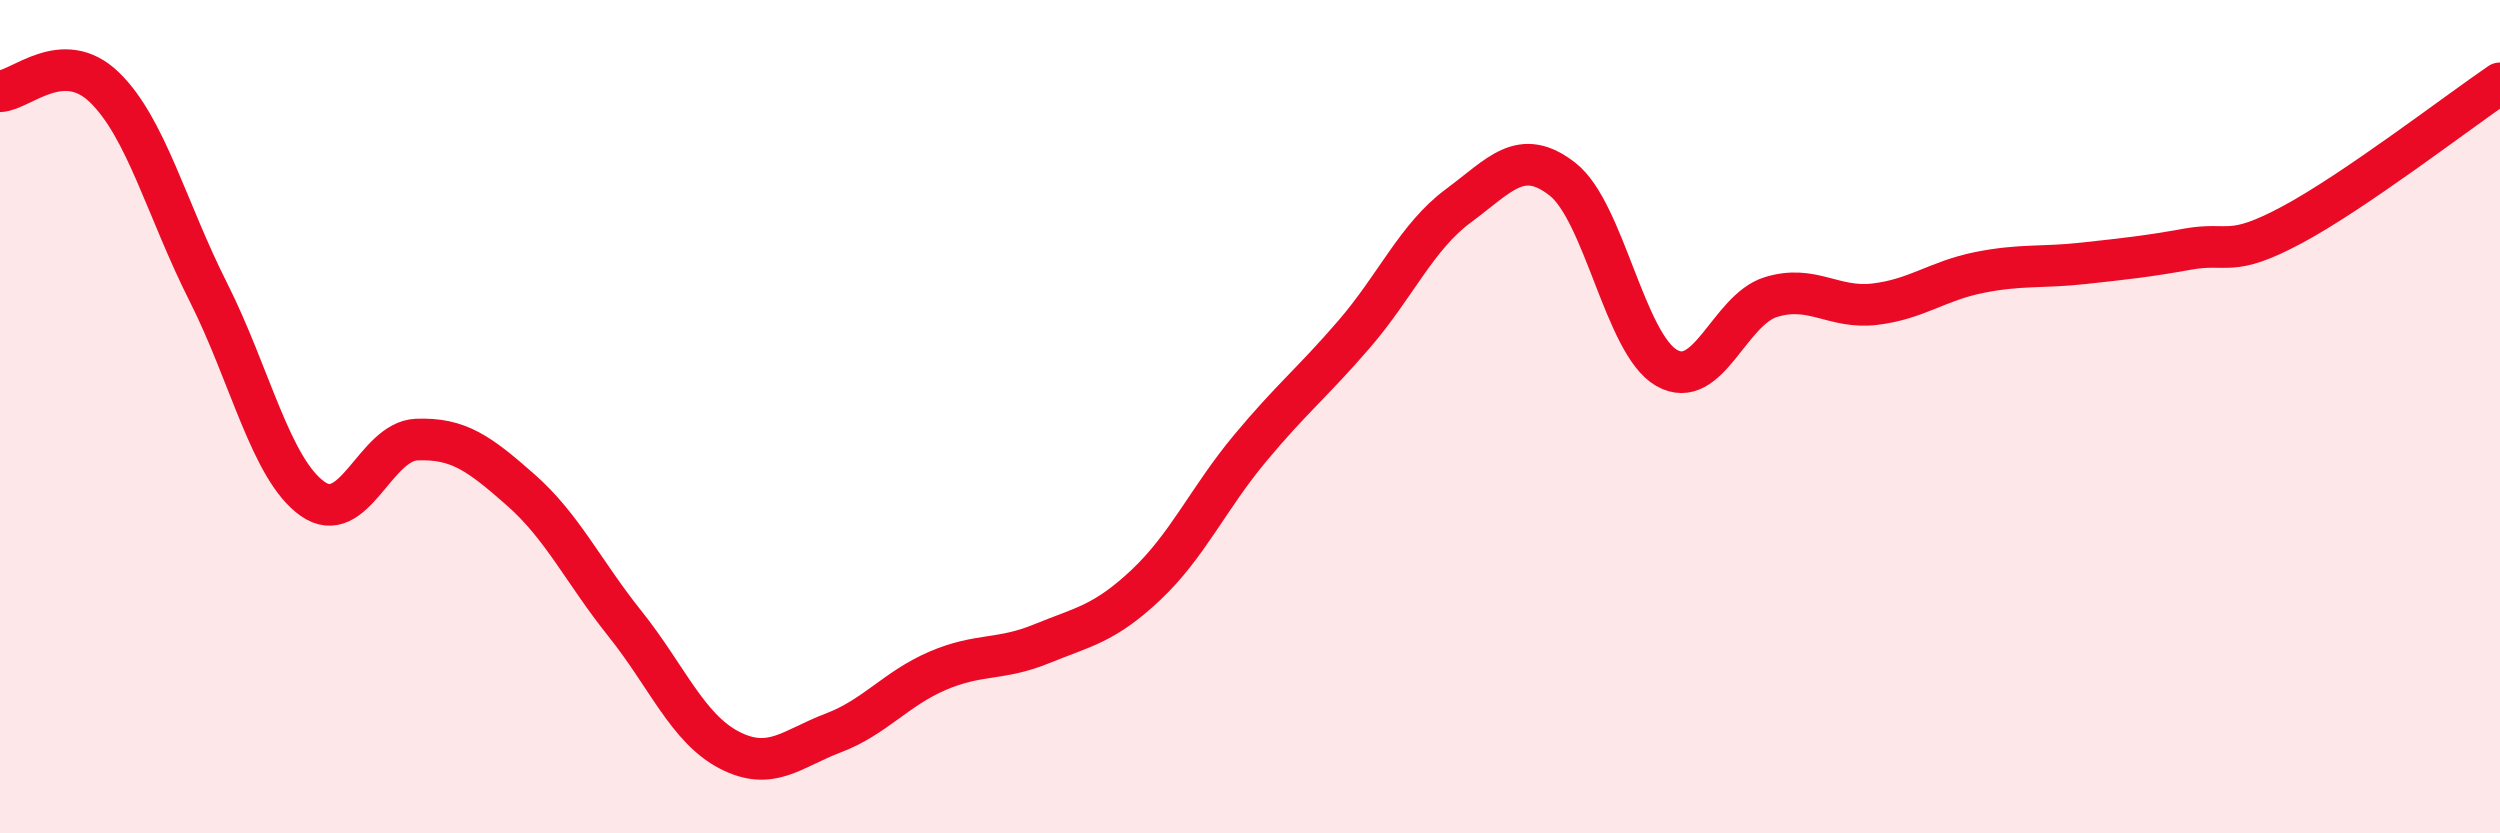
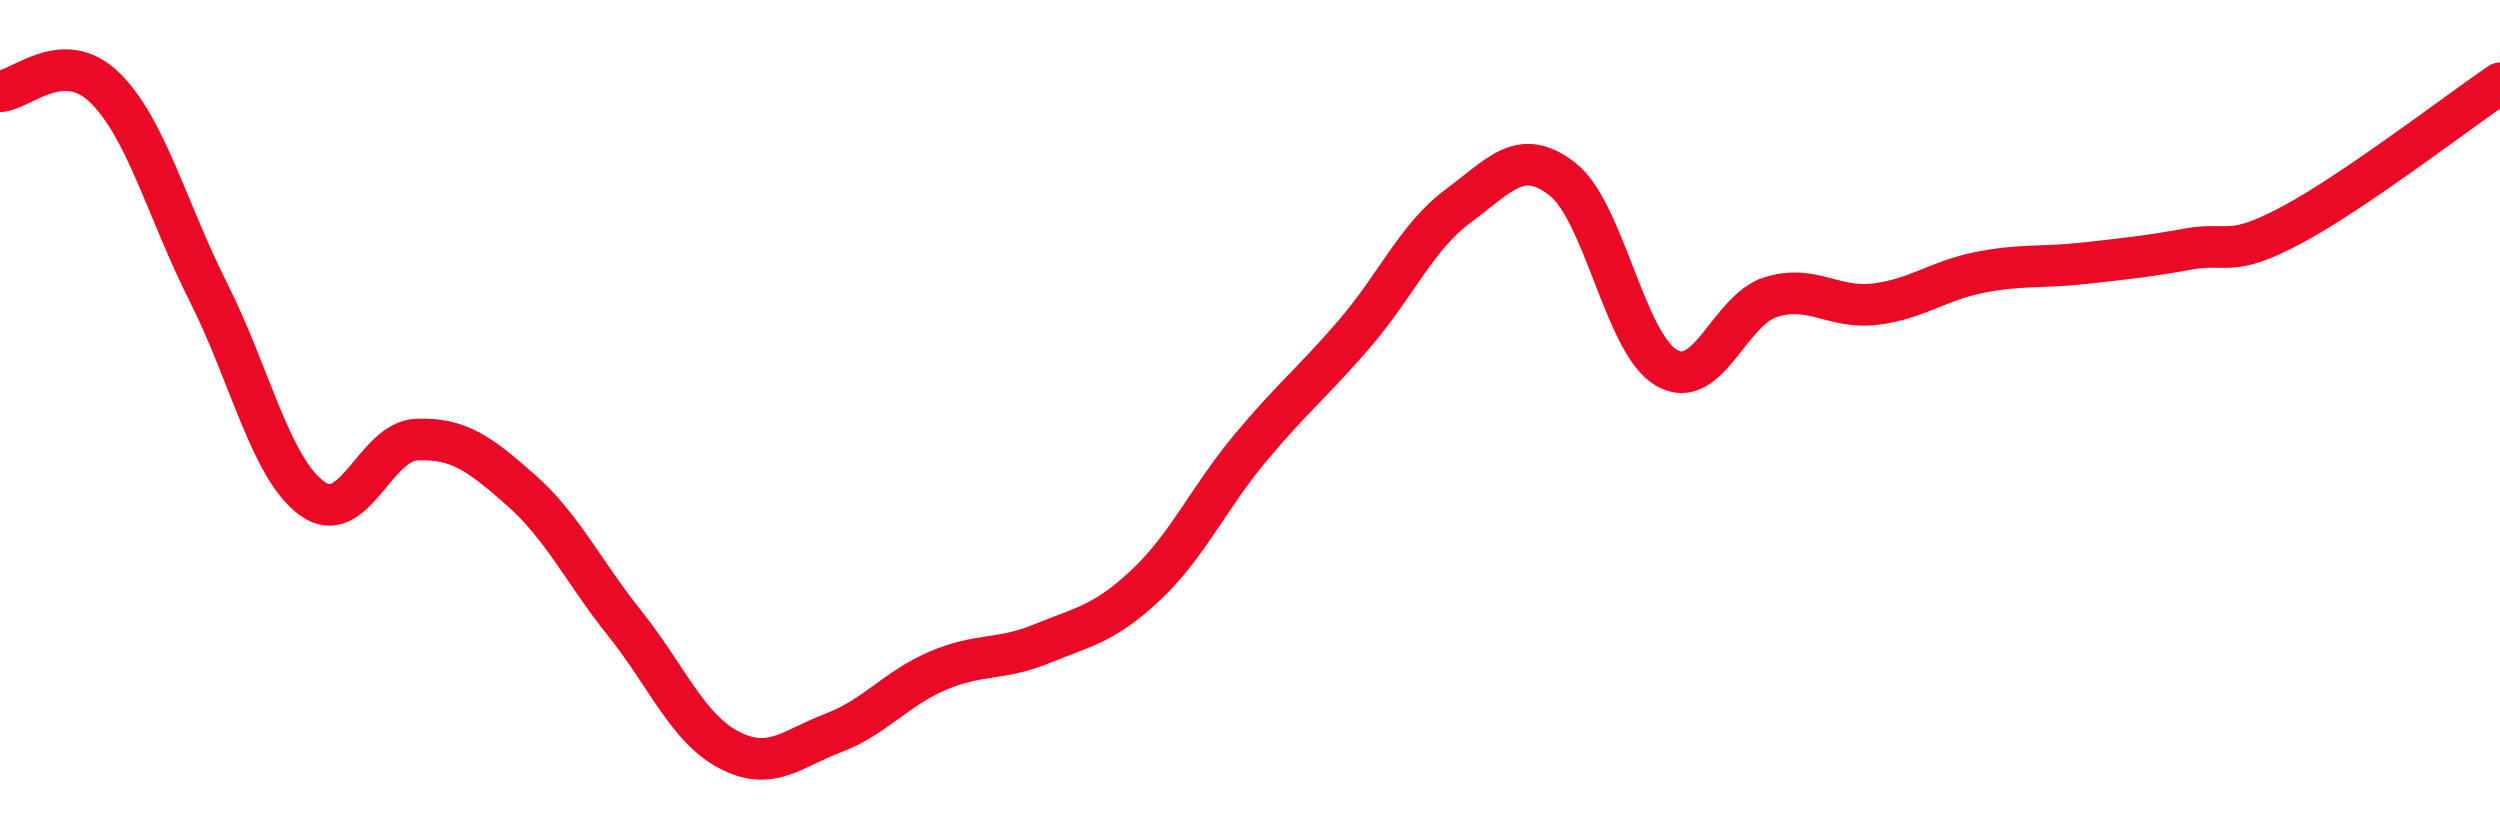
<svg xmlns="http://www.w3.org/2000/svg" width="60" height="20" viewBox="0 0 60 20">
-   <path d="M 0,2.19 C 0.5,2.17 1.5,1.13 2.5,2.09 C 3.5,3.05 4,5.03 5,7.01 C 6,8.99 6.5,11.26 7.5,11.97 C 8.5,12.68 9,10.59 10,10.55 C 11,10.51 11.5,10.88 12.5,11.76 C 13.5,12.64 14,13.72 15,14.97 C 16,16.22 16.5,17.48 17.5,18 C 18.5,18.52 19,17.97 20,17.59 C 21,17.21 21.5,16.53 22.5,16.1 C 23.5,15.67 24,15.86 25,15.45 C 26,15.04 26.5,14.98 27.5,14.04 C 28.5,13.1 29,11.96 30,10.76 C 31,9.56 31.5,9.18 32.5,8.02 C 33.5,6.86 34,5.68 35,4.94 C 36,4.2 36.5,3.52 37.5,4.3 C 38.5,5.08 39,8.26 40,8.83 C 41,9.4 41.5,7.44 42.5,7.13 C 43.5,6.82 44,7.42 45,7.3 C 46,7.18 46.5,6.74 47.5,6.54 C 48.5,6.34 49,6.43 50,6.32 C 51,6.21 51.5,6.16 52.5,5.98 C 53.5,5.8 53.5,6.2 55,5.4 C 56.5,4.6 59,2.68 60,2L60 20L0 20Z" fill="#EB0A25" opacity="0.1" stroke-linecap="round" stroke-linejoin="round" />
  <path d="M 0,2.19 C 0.5,2.17 1.5,1.13 2.5,2.09 C 3.5,3.05 4,5.03 5,7.01 C 6,8.99 6.5,11.26 7.5,11.97 C 8.5,12.68 9,10.59 10,10.55 C 11,10.51 11.5,10.88 12.5,11.76 C 13.5,12.64 14,13.72 15,14.97 C 16,16.22 16.5,17.48 17.5,18 C 18.5,18.52 19,17.97 20,17.59 C 21,17.21 21.5,16.53 22.5,16.1 C 23.5,15.67 24,15.86 25,15.45 C 26,15.04 26.5,14.98 27.5,14.04 C 28.5,13.1 29,11.96 30,10.76 C 31,9.56 31.5,9.18 32.5,8.02 C 33.5,6.86 34,5.68 35,4.94 C 36,4.2 36.5,3.52 37.5,4.3 C 38.5,5.08 39,8.26 40,8.83 C 41,9.4 41.5,7.44 42.5,7.13 C 43.5,6.82 44,7.42 45,7.3 C 46,7.18 46.5,6.74 47.5,6.54 C 48.5,6.34 49,6.43 50,6.32 C 51,6.21 51.5,6.16 52.5,5.98 C 53.5,5.8 53.5,6.2 55,5.4 C 56.5,4.6 59,2.68 60,2" stroke="#EB0A25" stroke-width="1" fill="none" stroke-linecap="round" stroke-linejoin="round" />
</svg>